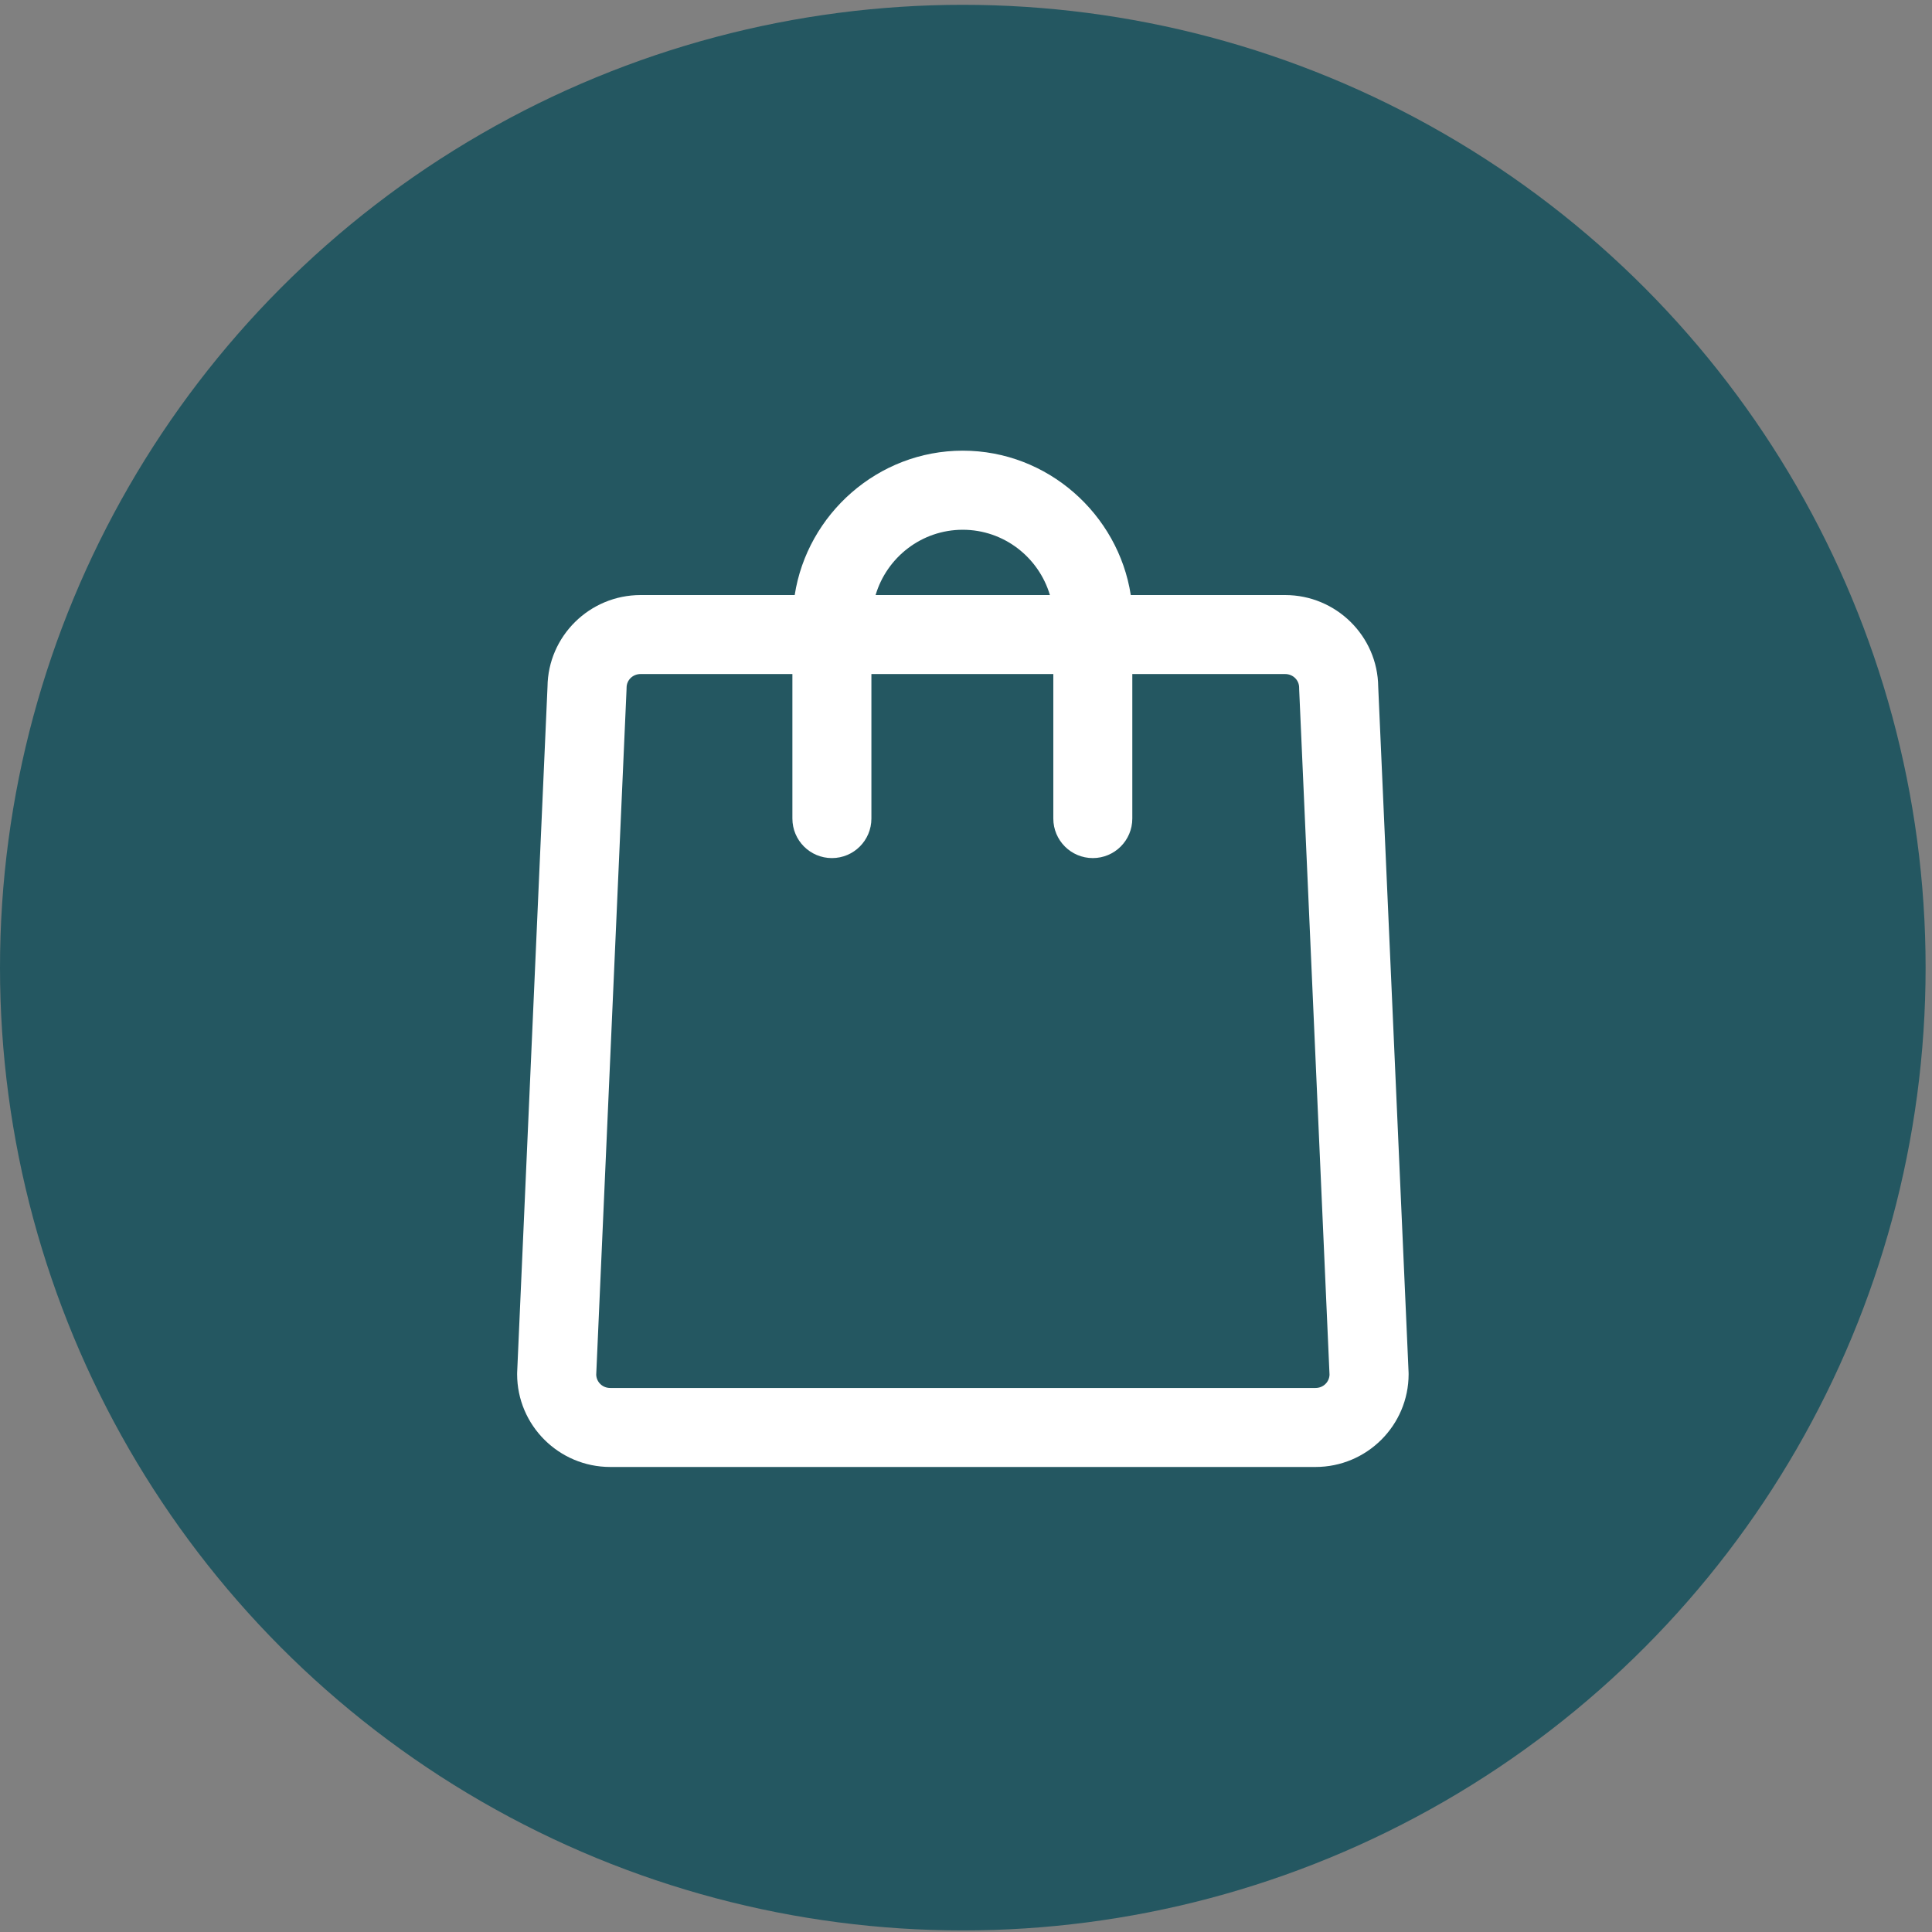
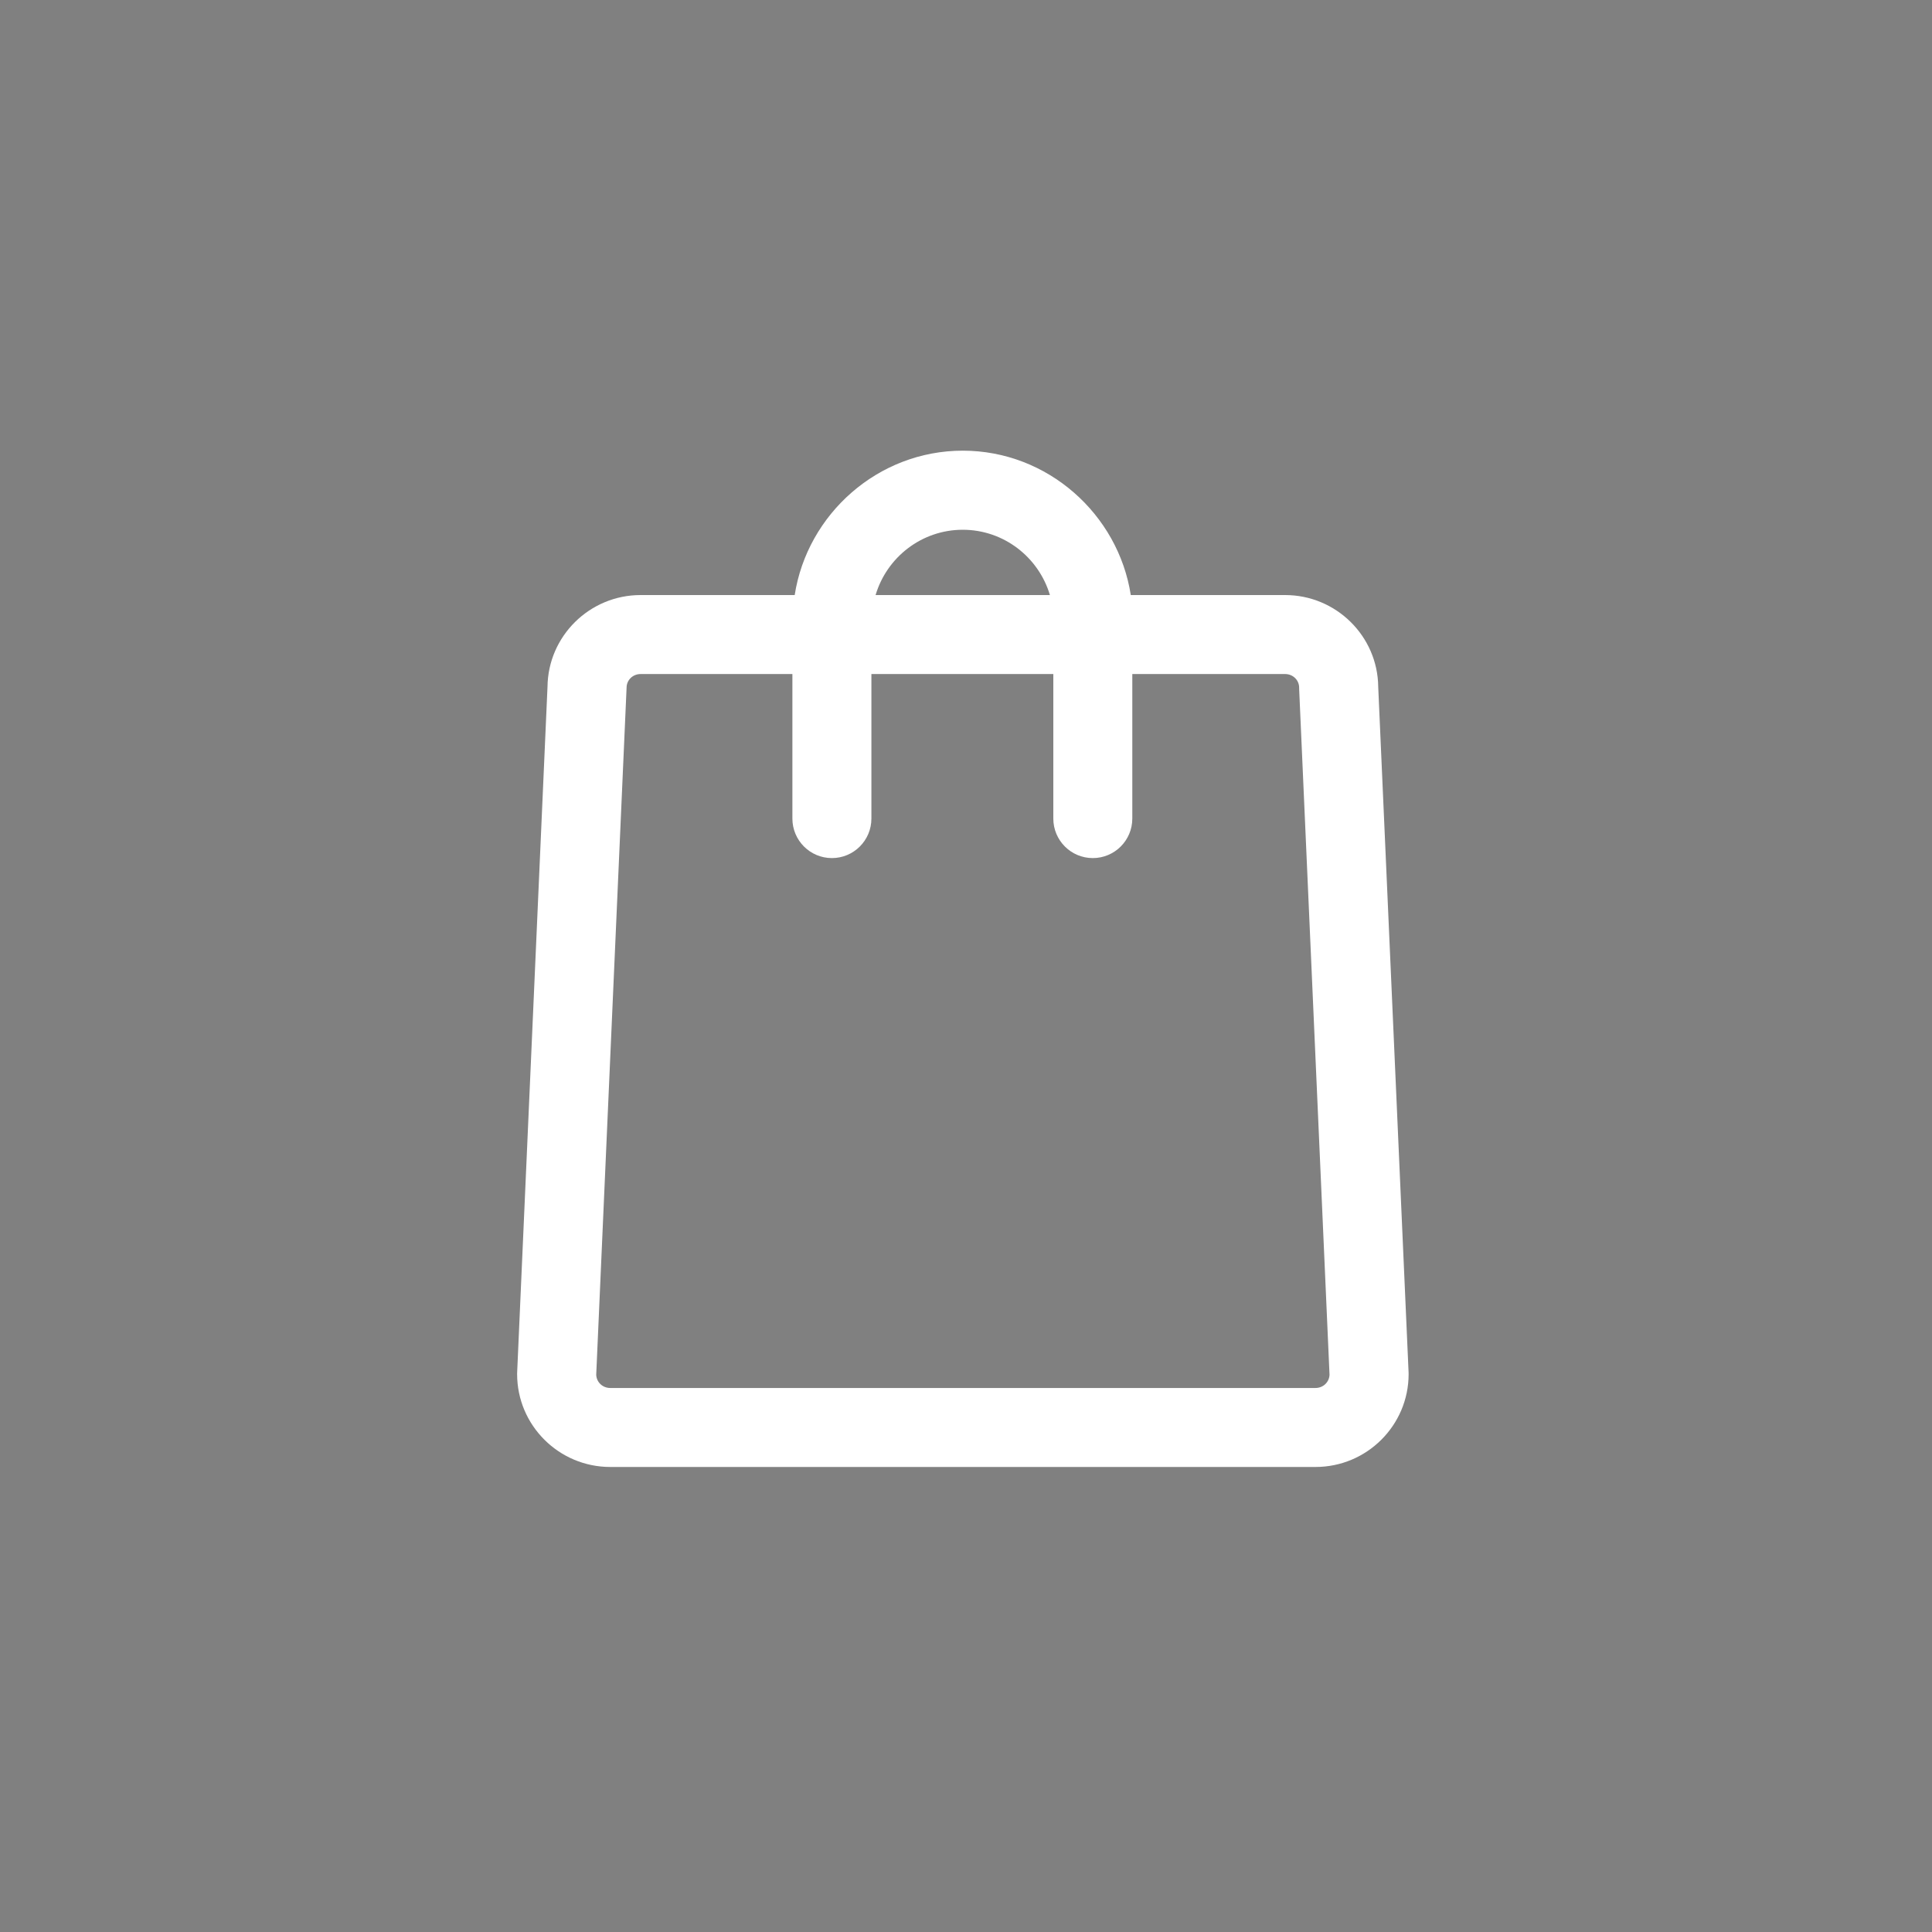
<svg xmlns="http://www.w3.org/2000/svg" width="113" height="113" viewBox="0 0 113 113" fill="none">
  <rect x="0" y="0" width="113" height="113" fill="#808080" stroke="none" />
-   <circle cx="56.313" cy="56.595" r="56.313" fill="#245761" />
  <g clip-path="url(#clip0_6757_455)">
-     <path d="M82.386 80.269L80.61 40.166C80.579 37.206 78.148 34.804 75.164 34.804H66.138C65.405 30.079 61.278 26.359 56.311 26.359C51.343 26.359 47.214 30.079 46.481 34.804H37.467C34.485 34.804 32.054 37.206 32.023 40.166L30.248 80.268C30.247 80.302 30.246 80.337 30.246 80.371C30.246 83.365 32.689 85.801 35.692 85.801H76.942C79.945 85.801 82.388 83.366 82.388 80.371C82.388 80.337 82.387 80.304 82.386 80.269ZM56.311 30.985C58.717 30.985 60.754 32.599 61.408 34.804H51.212C51.866 32.599 53.904 30.985 56.311 30.985ZM76.942 81.181H35.692C35.244 81.181 34.89 80.843 34.872 80.409L36.645 40.331C36.647 40.297 36.648 40.257 36.648 40.222C36.648 39.778 37.008 39.424 37.467 39.424H46.346V47.876C46.346 49.153 47.379 50.188 48.657 50.188C49.934 50.188 50.967 49.153 50.967 47.876V39.424H61.607V47.876C61.607 49.153 62.64 50.188 63.917 50.188C65.194 50.188 66.227 49.153 66.227 47.876V39.424H75.164C75.625 39.424 75.985 39.778 75.985 40.222C75.985 40.256 75.986 40.293 75.987 40.327L77.762 80.408C77.744 80.842 77.391 81.181 76.942 81.181Z" fill="white" />
+     <path d="M82.386 80.269L80.61 40.166C80.579 37.206 78.148 34.804 75.164 34.804H66.138C65.405 30.079 61.278 26.359 56.311 26.359C51.343 26.359 47.214 30.079 46.481 34.804H37.467C34.485 34.804 32.054 37.206 32.023 40.166L30.248 80.268C30.247 80.302 30.246 80.337 30.246 80.371C30.246 83.365 32.689 85.801 35.692 85.801H76.942C79.945 85.801 82.388 83.366 82.388 80.371C82.388 80.337 82.387 80.304 82.386 80.269ZM56.311 30.985C58.717 30.985 60.754 32.599 61.408 34.804H51.212C51.866 32.599 53.904 30.985 56.311 30.985ZM76.942 81.181H35.692C35.244 81.181 34.89 80.843 34.872 80.409C36.647 40.297 36.648 40.257 36.648 40.222C36.648 39.778 37.008 39.424 37.467 39.424H46.346V47.876C46.346 49.153 47.379 50.188 48.657 50.188C49.934 50.188 50.967 49.153 50.967 47.876V39.424H61.607V47.876C61.607 49.153 62.64 50.188 63.917 50.188C65.194 50.188 66.227 49.153 66.227 47.876V39.424H75.164C75.625 39.424 75.985 39.778 75.985 40.222C75.985 40.256 75.986 40.293 75.987 40.327L77.762 80.408C77.744 80.842 77.391 81.181 76.942 81.181Z" fill="white" />
  </g>
  <defs>
    <clipPath id="clip0_6757_455">
      <rect width="52.142" height="59.442" fill="white" transform="translate(30.25 26.359)" />
    </clipPath>
  </defs>
</svg>